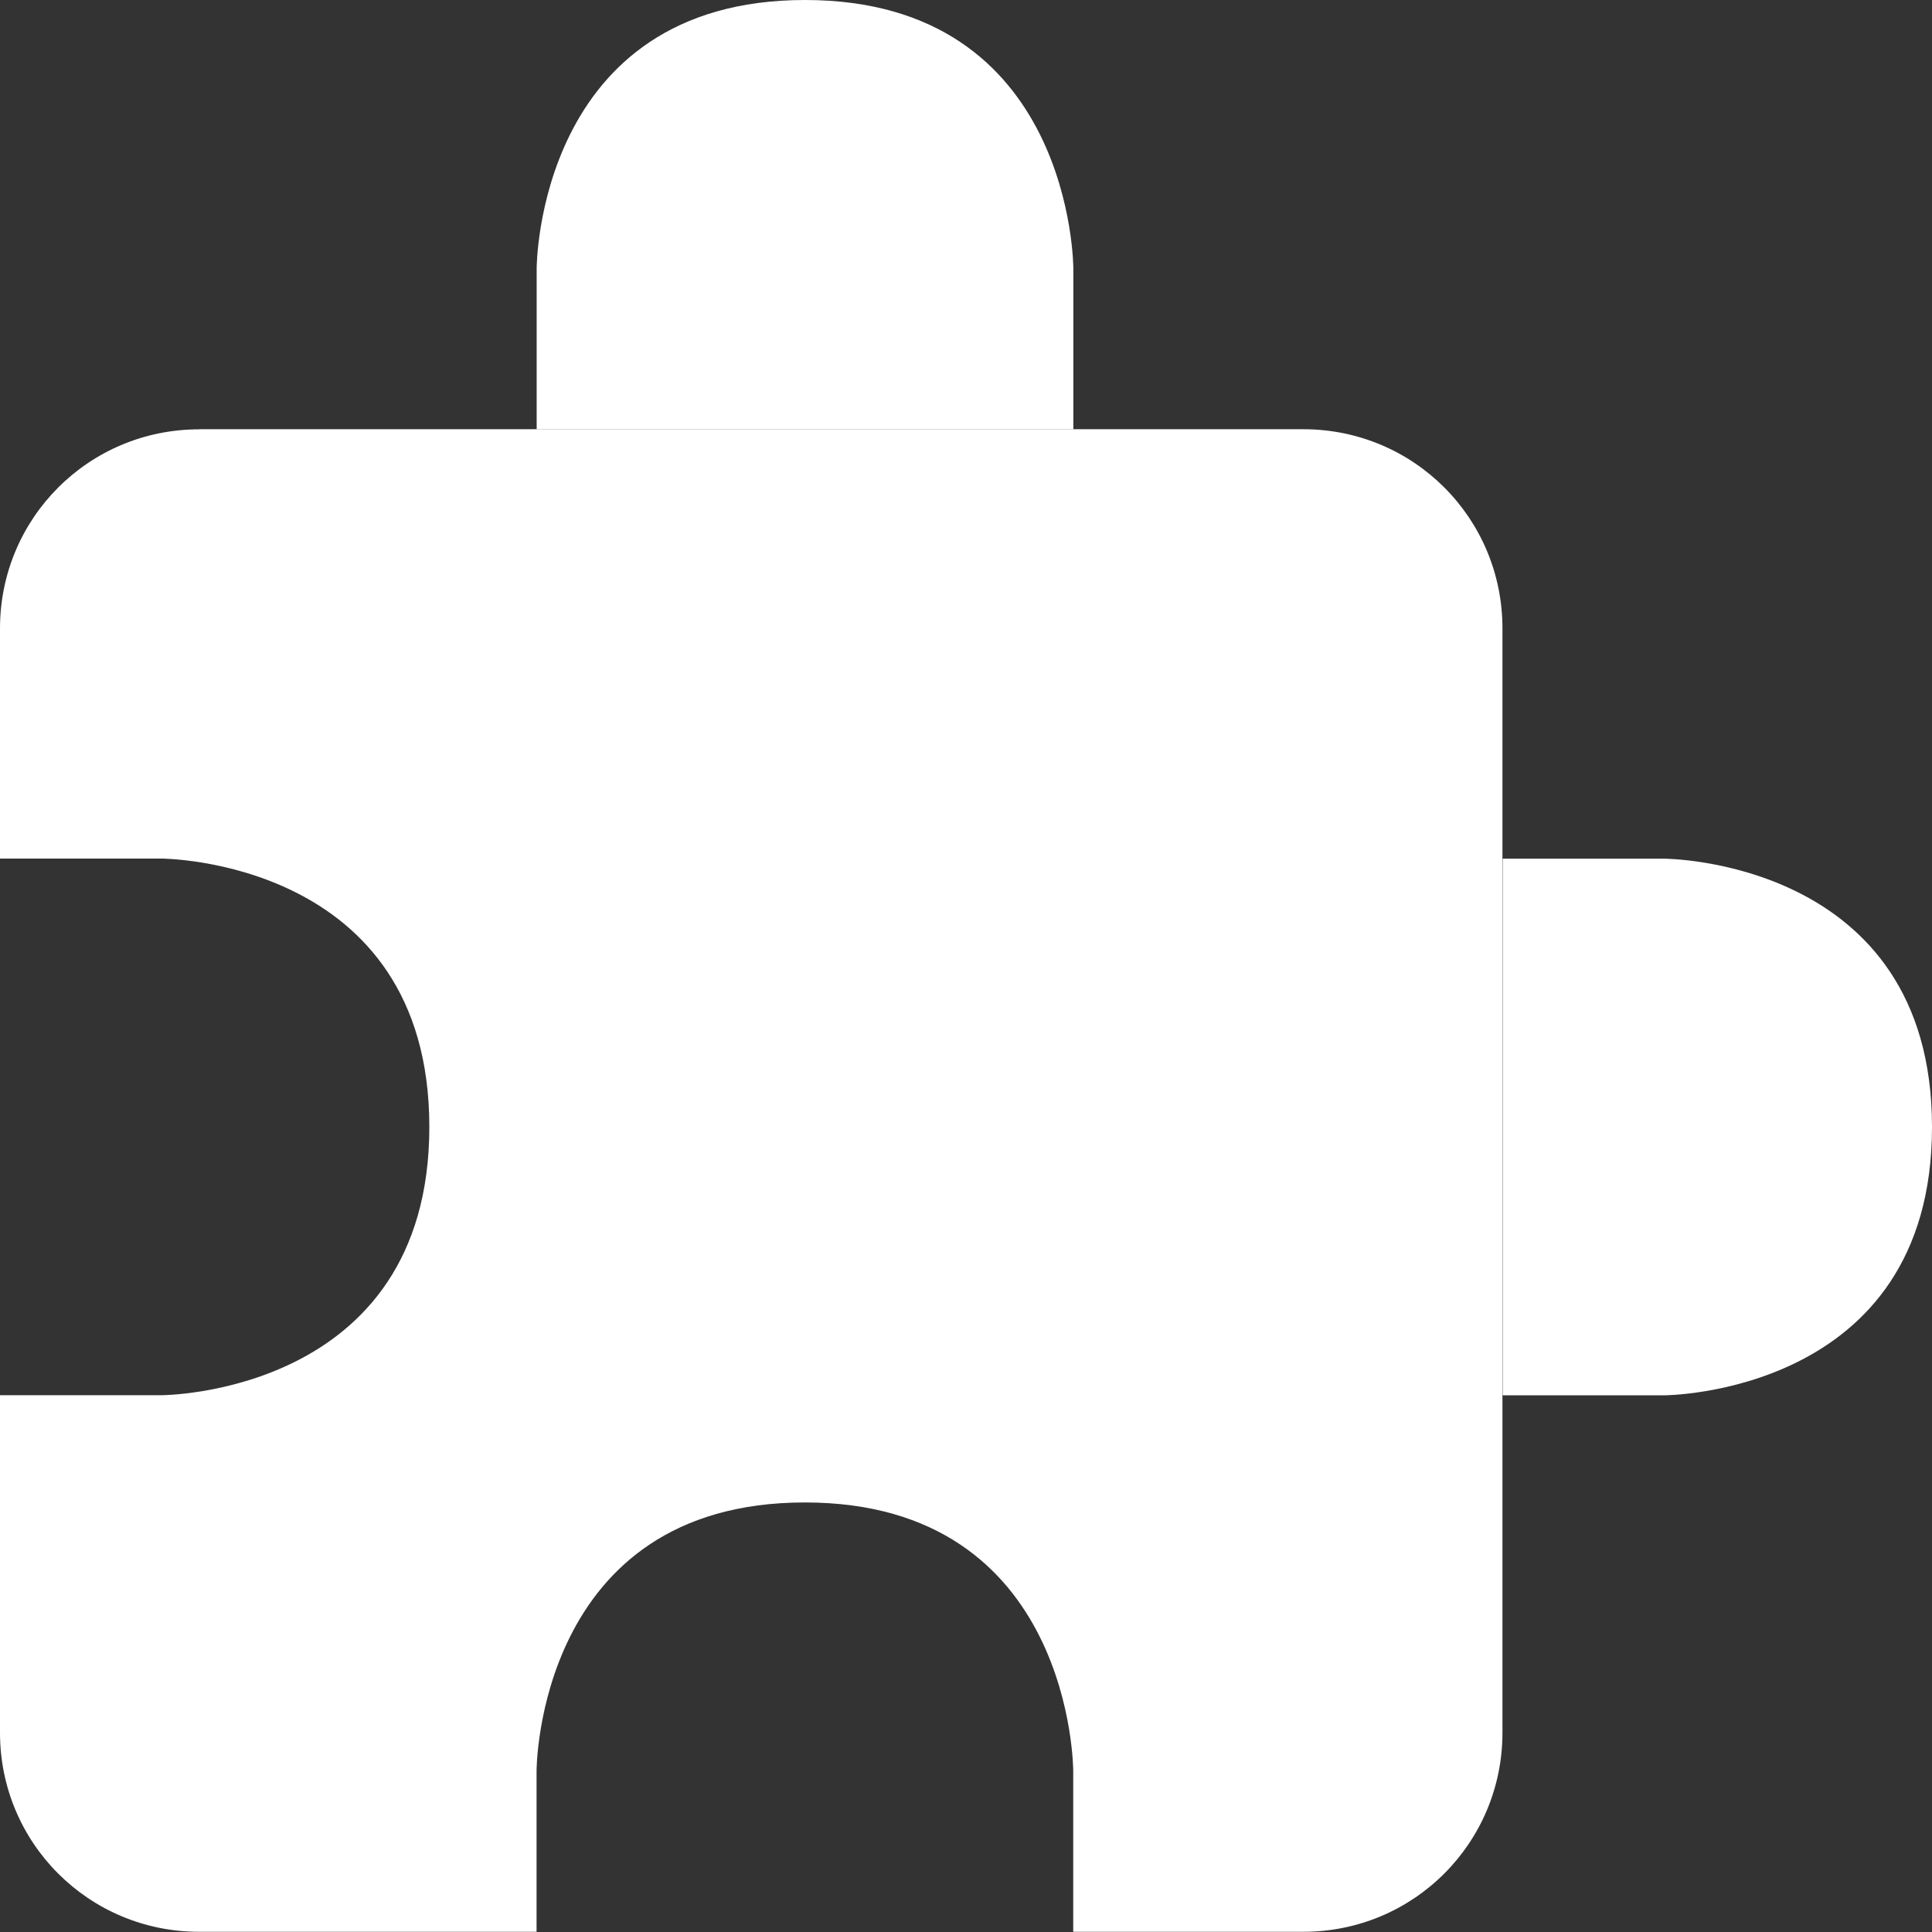
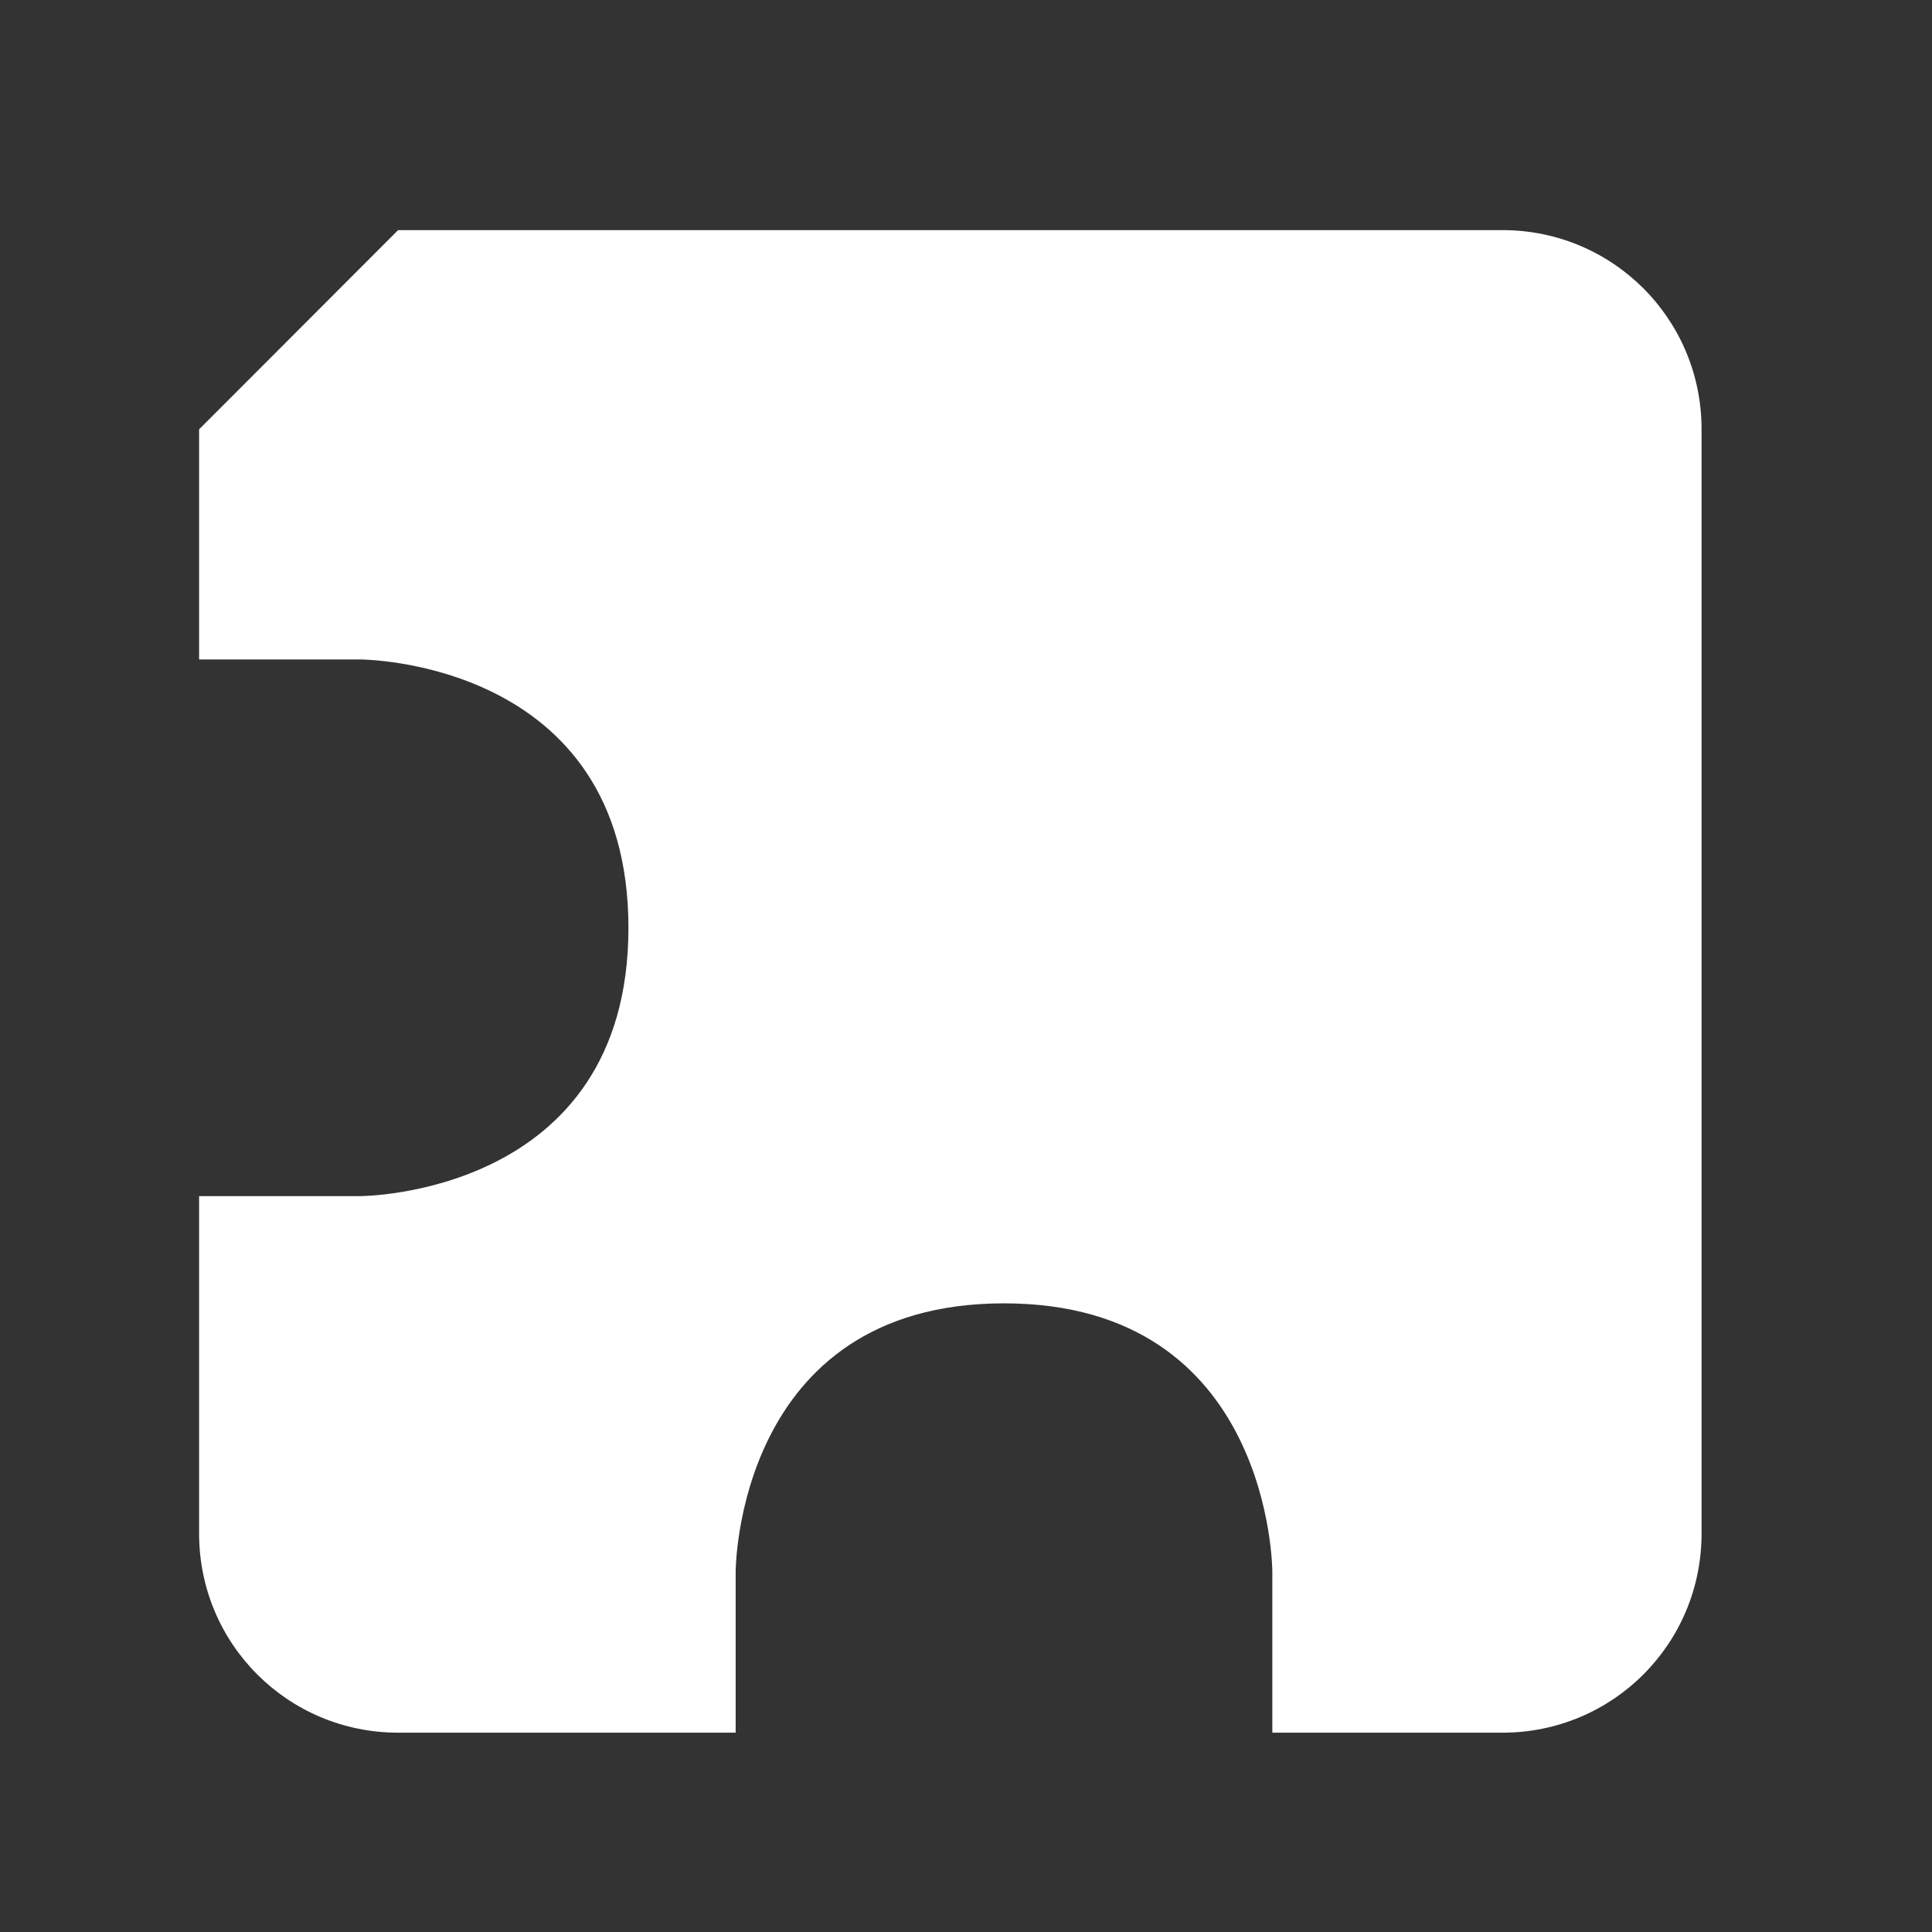
<svg xmlns="http://www.w3.org/2000/svg" width="18" height="18" version="1.1" viewBox="0 0 18 18">
  <rect x="0" y="0" width="18" height="18" fill="#333333" stroke="none" />
  <g fill="#fff" stroke-width="0">
-     <path d="m7.5 0c2.5 0 2.5 2.5 2.5 2.5v1.5h-5v-1.5s0-2.5 2.5-2.5z" style="paint-order:stroke fill markers" />
-     <path d="m1.855 4c-1.028 0-1.855 0.828-1.855 1.855v2.144h1.5s2.5 0 2.5 2.5-2.5 2.5-2.5 2.5h-0.5-1v3.144c0 1.028 0.828 1.855 1.855 1.855h3.144v-1-0.5s0-2.5 2.5-2.5 2.5 2.5 2.5 2.5v1.5h2.144c1.028 0 1.855-0.828 1.855-1.855v-10.289c0-1.028-0.828-1.855-1.855-1.855h-10.289z" style="paint-order:stroke fill markers" />
-     <path d="m18 10.5c0 2.5-2.5 2.5-2.5 2.5h-1.5v-5h1.5s2.5 0 2.5 2.5z" style="paint-order:stroke fill markers" />
+     <path d="m1.855 4v2.144h1.5s2.5 0 2.5 2.5-2.5 2.5-2.5 2.5h-0.5-1v3.144c0 1.028 0.828 1.855 1.855 1.855h3.144v-1-0.5s0-2.5 2.5-2.5 2.5 2.5 2.5 2.5v1.5h2.144c1.028 0 1.855-0.828 1.855-1.855v-10.289c0-1.028-0.828-1.855-1.855-1.855h-10.289z" style="paint-order:stroke fill markers" />
  </g>
</svg>